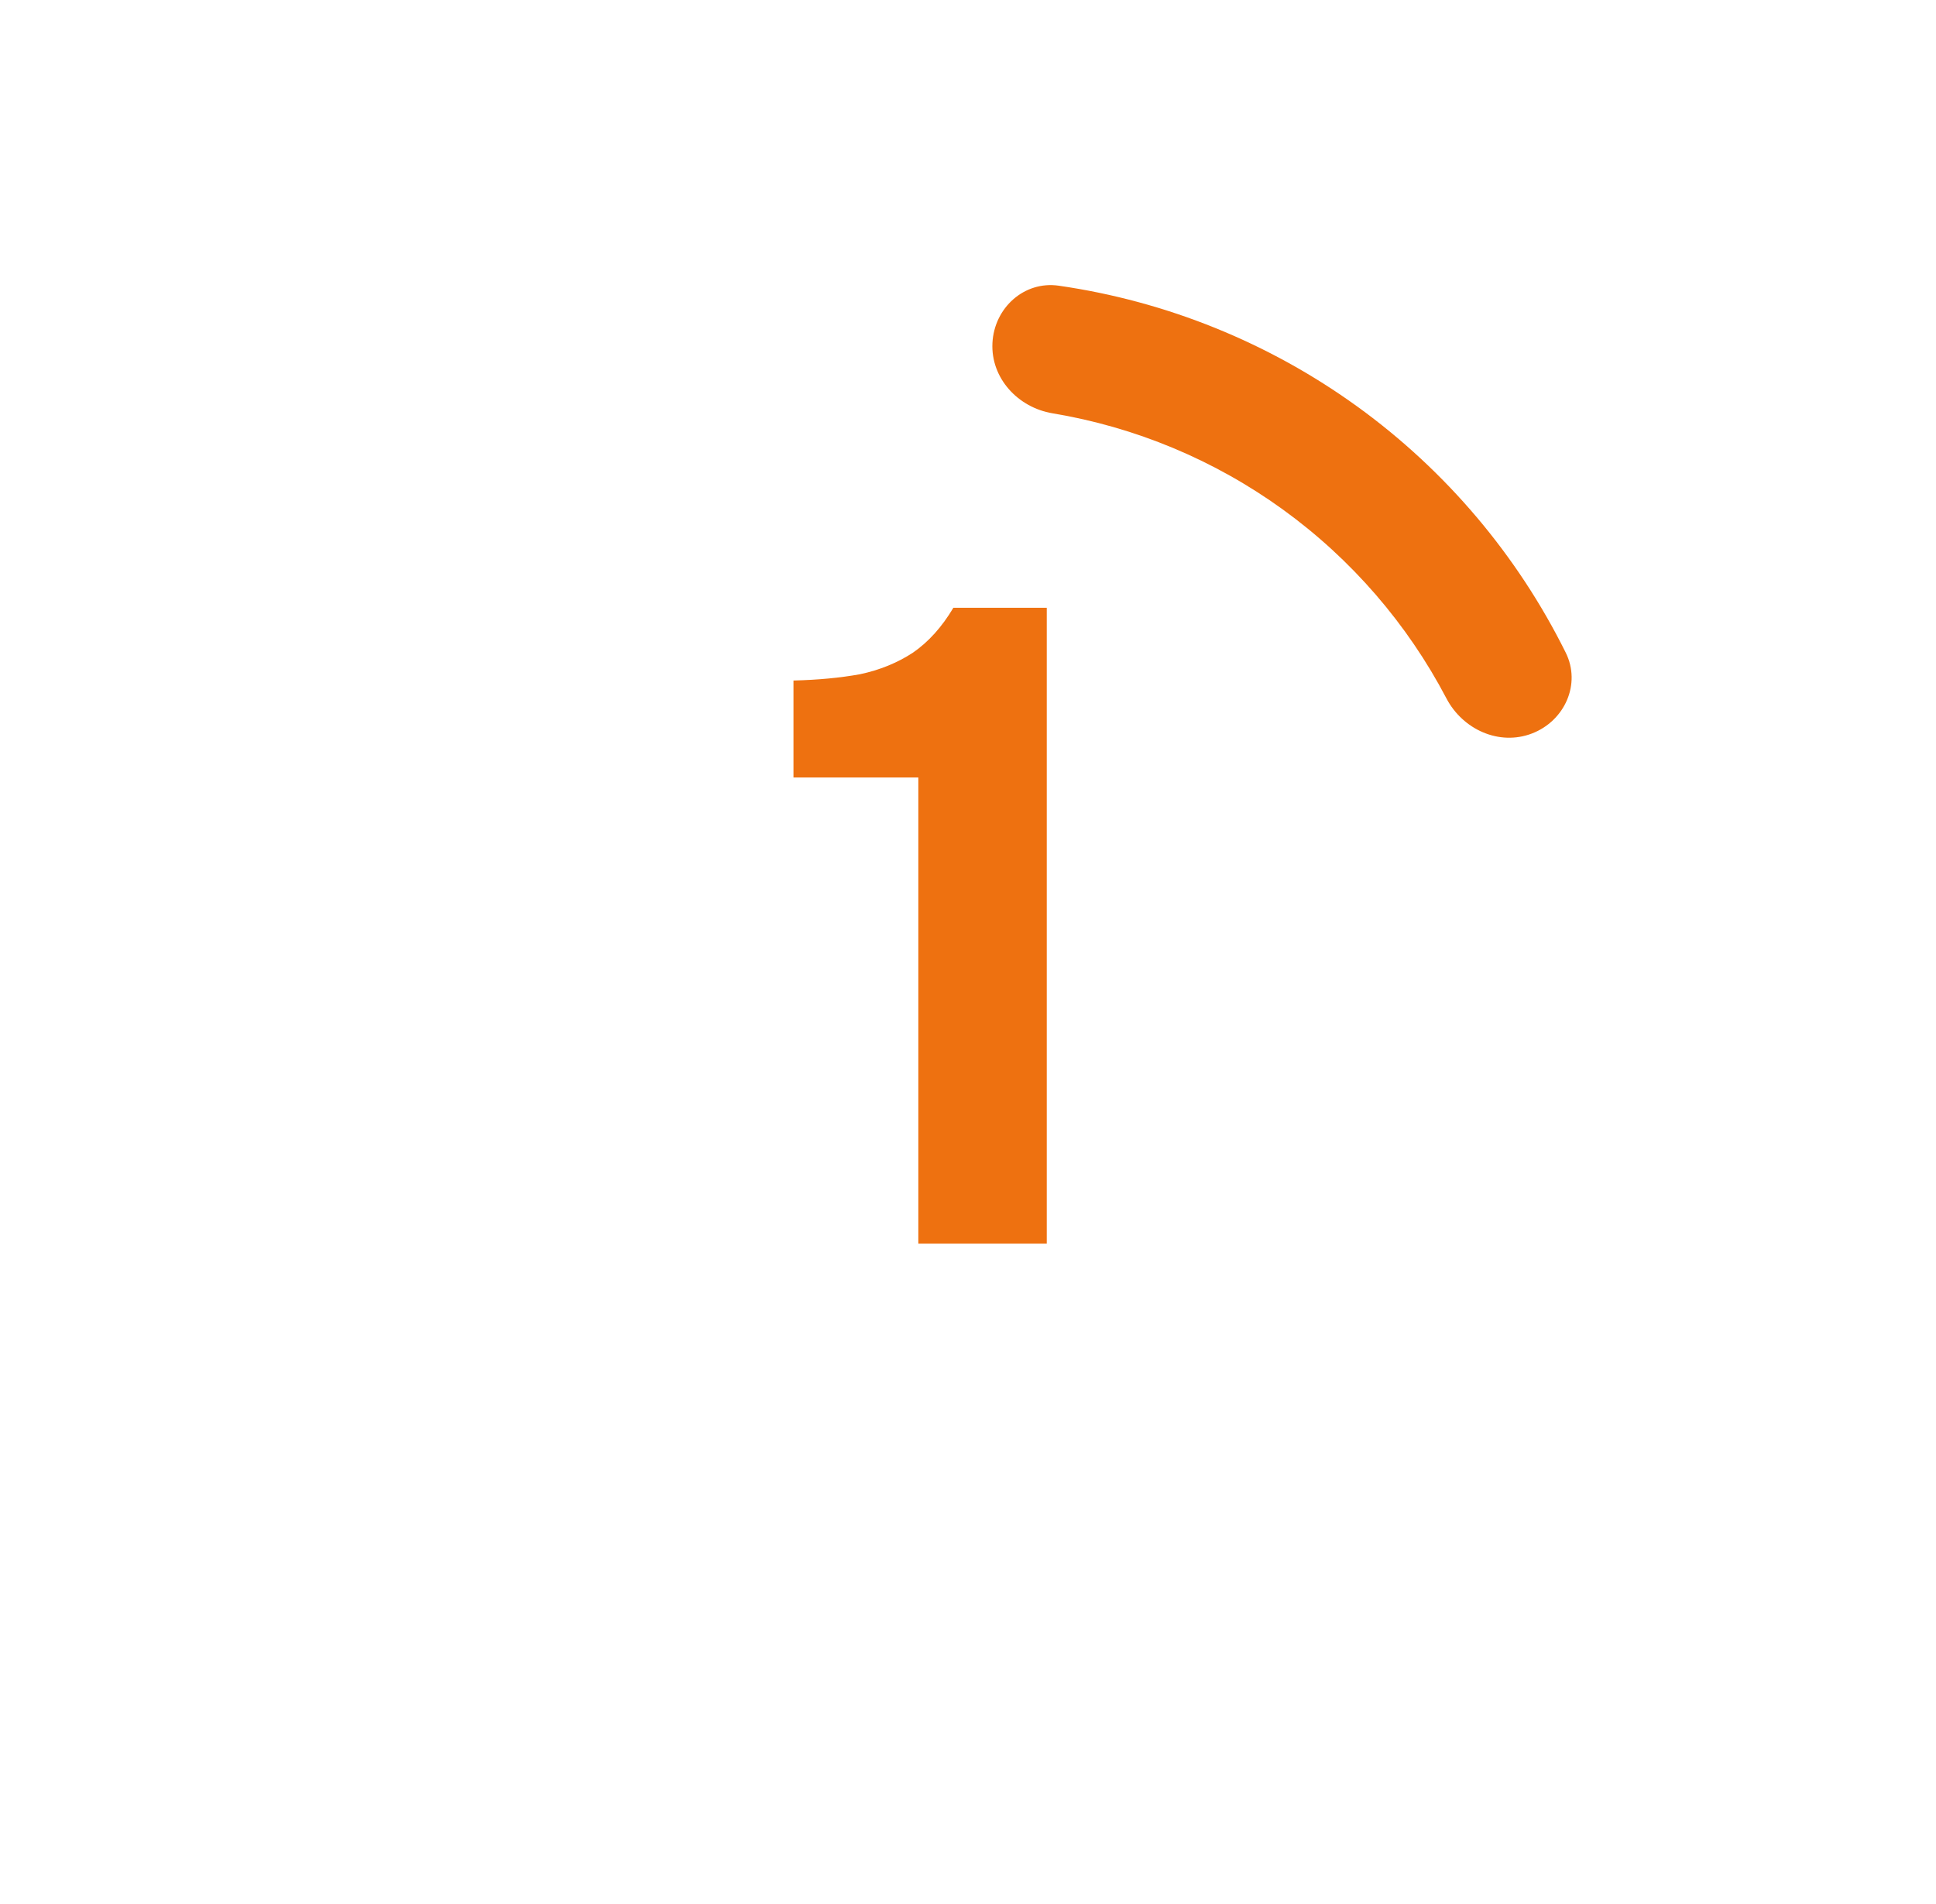
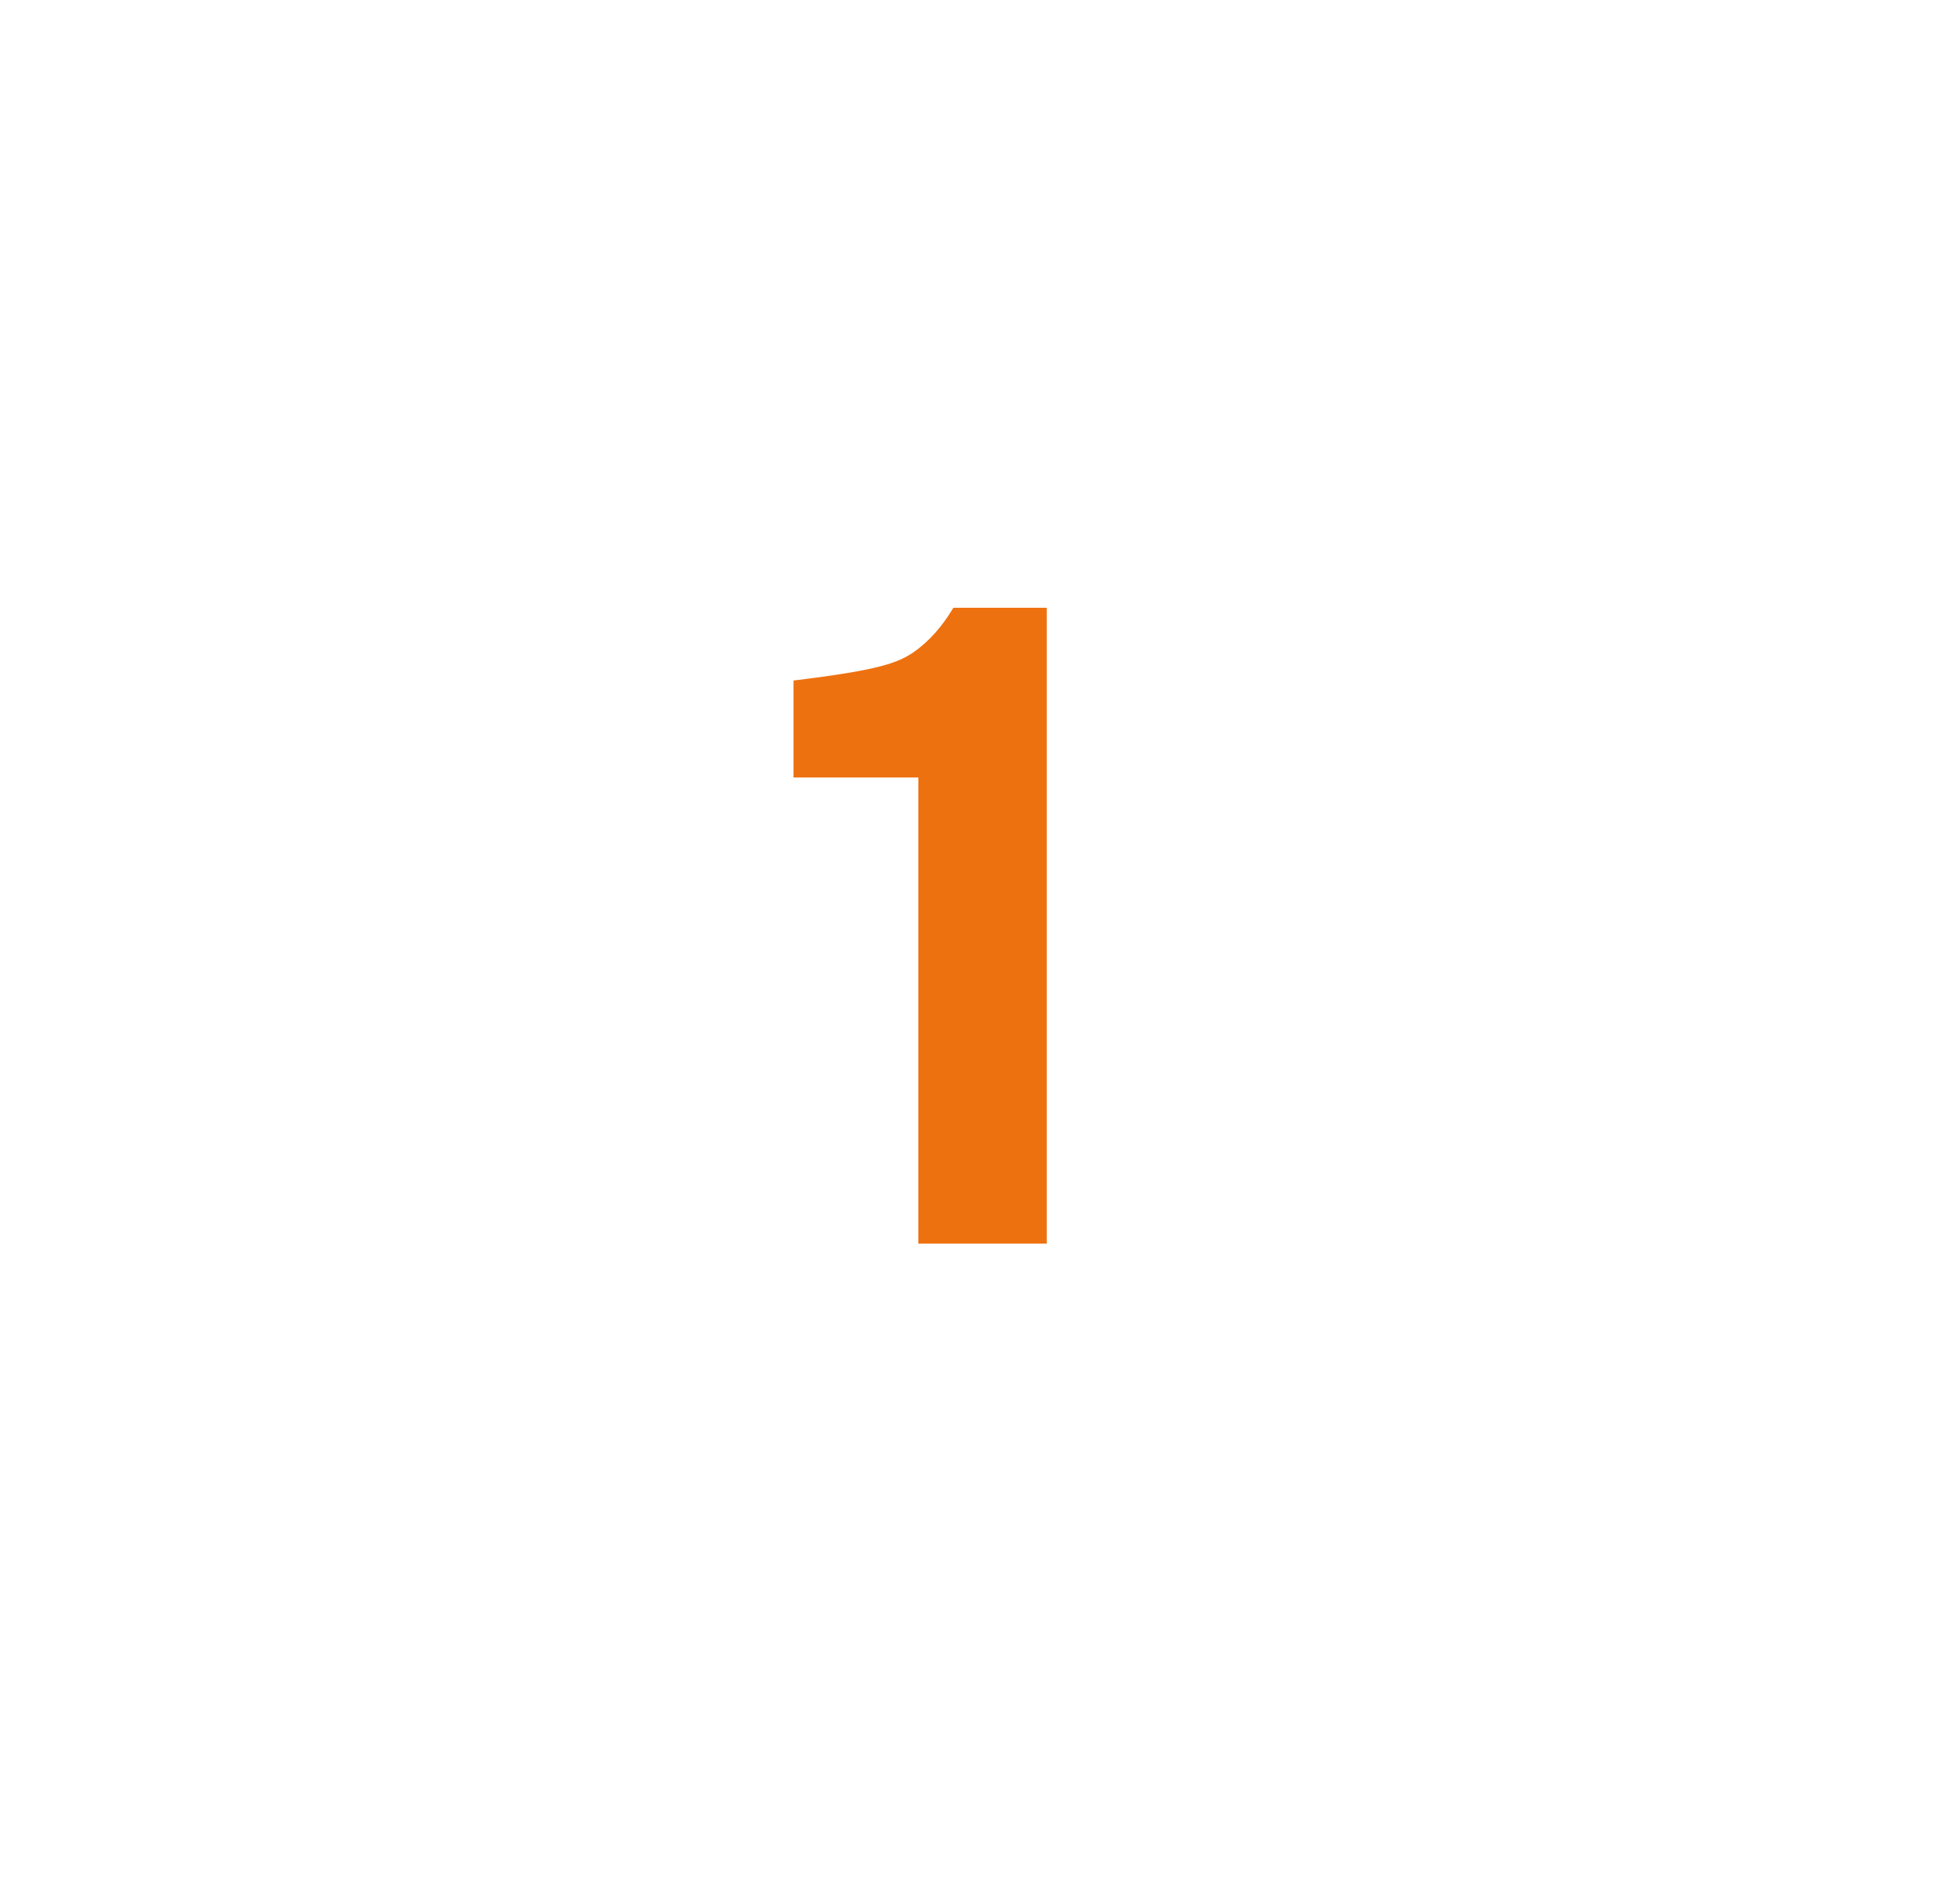
<svg xmlns="http://www.w3.org/2000/svg" width="61" height="60" viewBox="0 0 61 60" fill="none">
-   <path d="M28.935 39.19V24.501H25.001V21.445C25.775 21.426 26.473 21.36 27.096 21.247C27.718 21.115 28.275 20.888 28.765 20.567C29.256 20.228 29.68 19.756 30.039 19.152H32.982V39.19H28.935Z" fill="#EE7110" />
-   <path d="M48.269 23.114C49.301 22.718 49.825 21.555 49.333 20.565C47.81 17.497 45.562 14.835 42.772 12.815C39.981 10.796 36.75 9.492 33.36 9.003C32.266 8.845 31.324 9.706 31.27 10.811C31.216 11.915 32.072 12.842 33.162 13.024C35.776 13.459 38.263 14.494 40.424 16.058C42.585 17.623 44.345 19.662 45.575 22.009C46.089 22.988 47.236 23.511 48.269 23.114Z" fill="#EE7110" />
+   <path d="M28.935 39.19V24.501H25.001V21.445C27.718 21.115 28.275 20.888 28.765 20.567C29.256 20.228 29.68 19.756 30.039 19.152H32.982V39.19H28.935Z" fill="#EE7110" />
</svg>